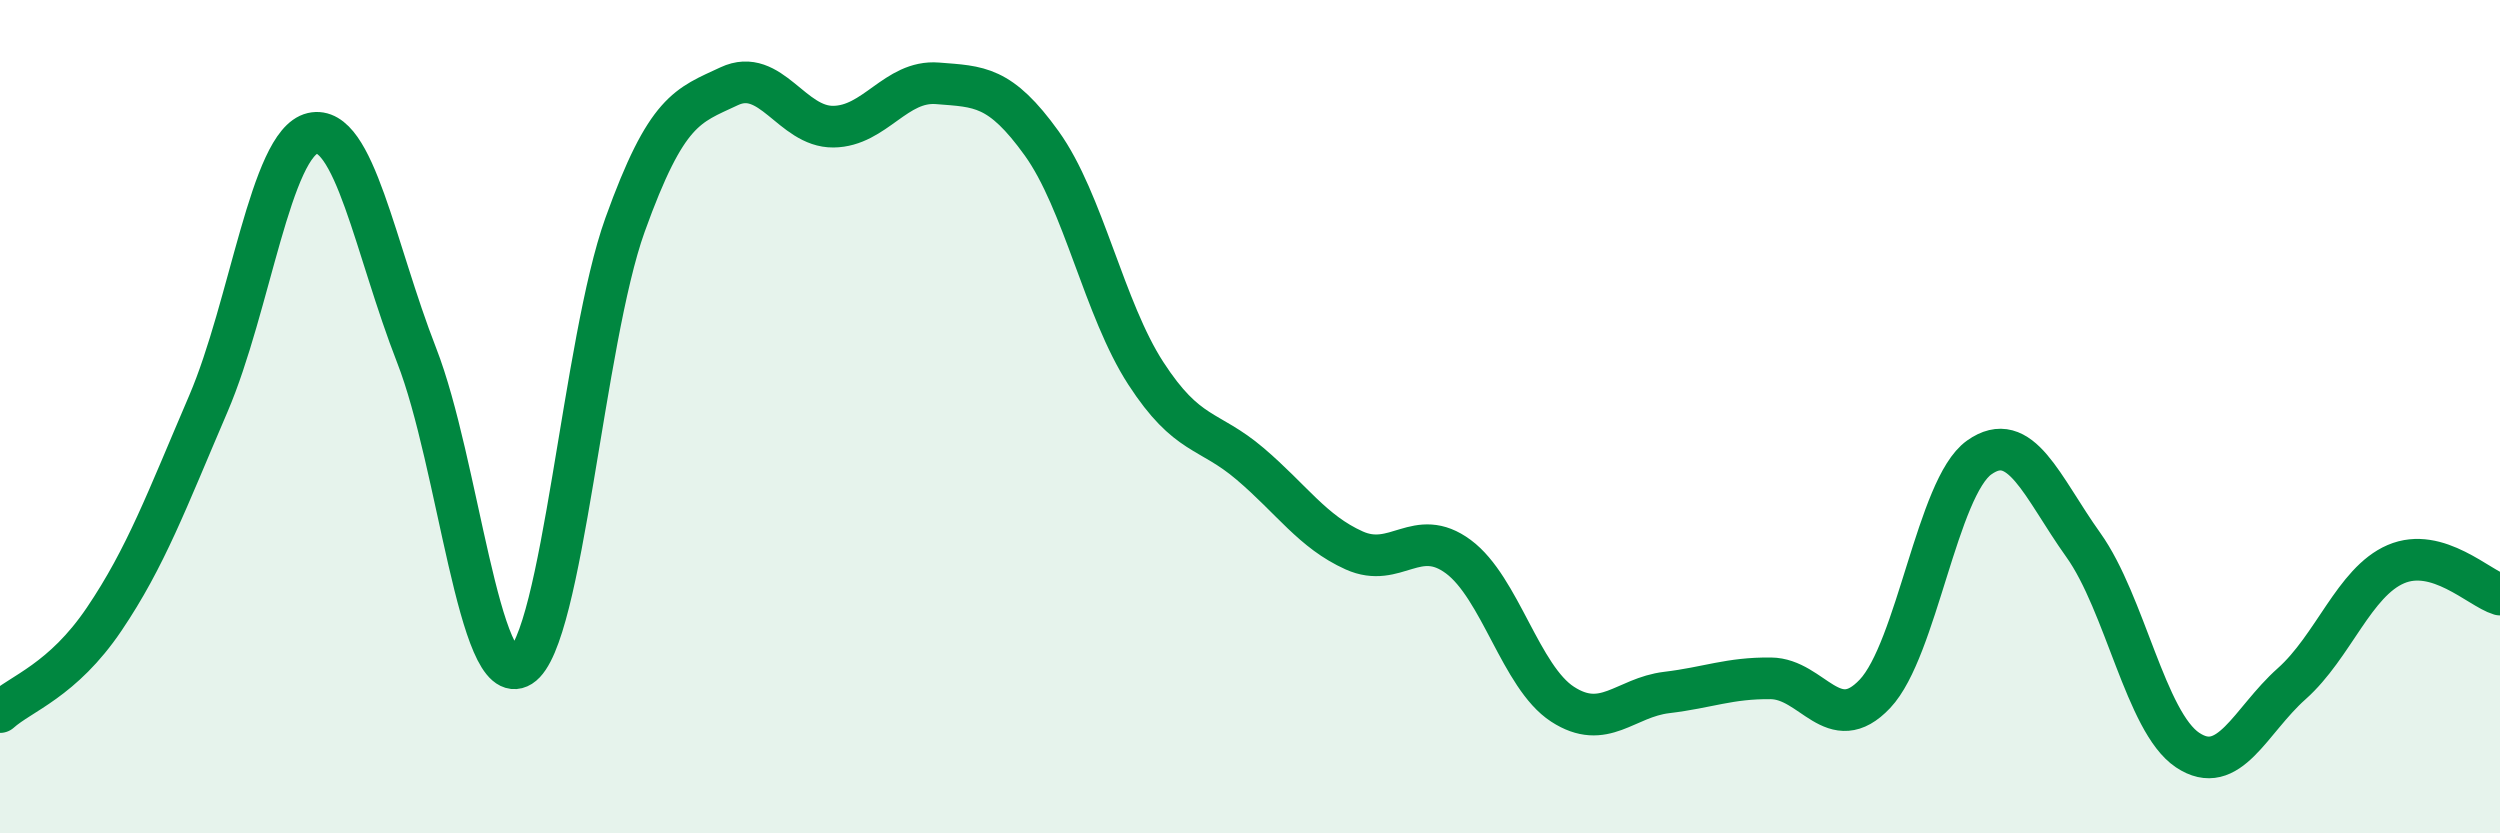
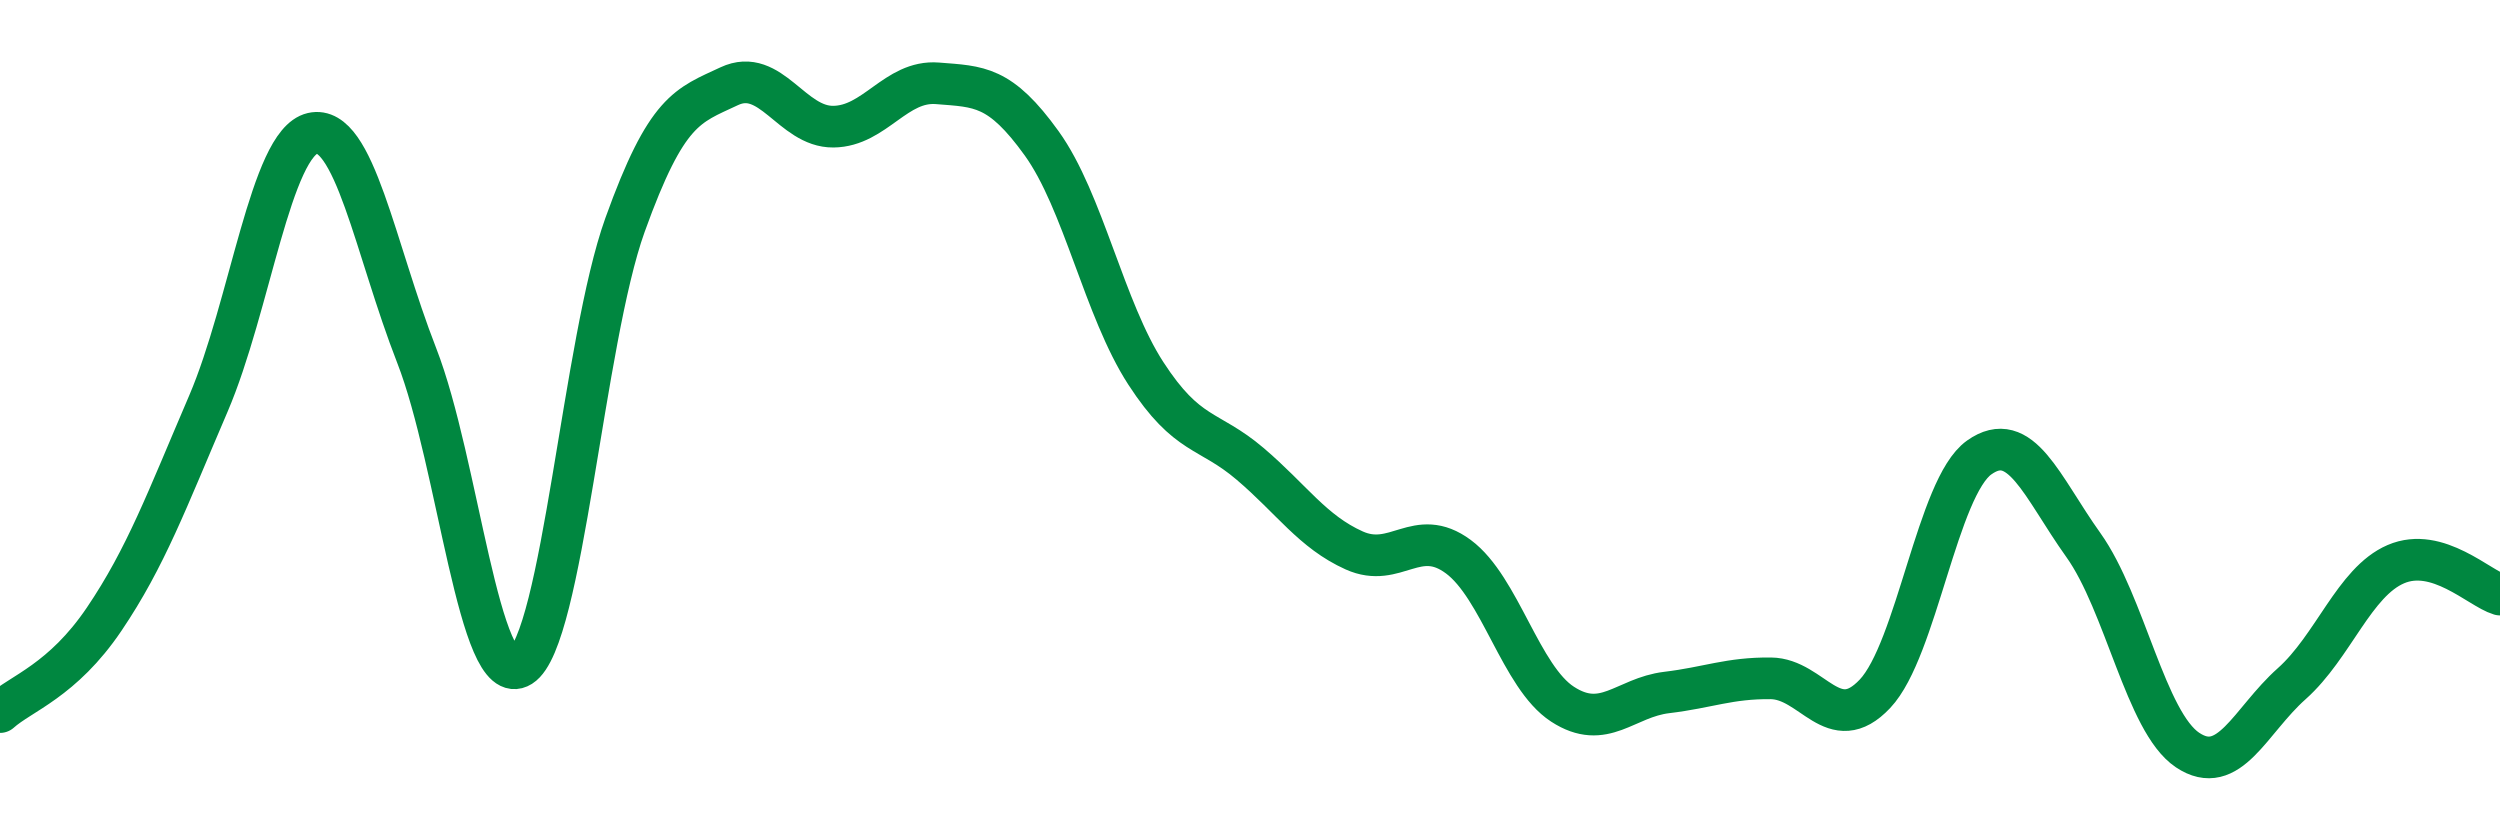
<svg xmlns="http://www.w3.org/2000/svg" width="60" height="20" viewBox="0 0 60 20">
-   <path d="M 0,17.09 C 0.5,16.64 1.5,16.34 2.5,14.86 C 3.5,13.38 4,12.02 5,9.69 C 6,7.36 6.5,3.43 7.5,3.2 C 8.5,2.97 9,5.97 10,8.53 C 11,11.09 11.5,16.62 12.5,15.99 C 13.5,15.36 14,8.18 15,5.4 C 16,2.62 16.5,2.54 17.5,2.07 C 18.5,1.6 19,3.05 20,3.04 C 21,3.03 21.5,1.92 22.5,2 C 23.5,2.08 24,2.05 25,3.44 C 26,4.83 26.5,7.42 27.5,8.96 C 28.5,10.5 29,10.28 30,11.13 C 31,11.98 31.5,12.76 32.5,13.21 C 33.5,13.66 34,12.62 35,13.36 C 36,14.1 36.5,16.25 37.5,16.9 C 38.5,17.55 39,16.74 40,16.62 C 41,16.5 41.5,16.27 42.5,16.28 C 43.5,16.29 44,17.71 45,16.65 C 46,15.59 46.5,11.69 47.5,10.98 C 48.5,10.27 49,11.68 50,13.08 C 51,14.48 51.5,17.33 52.5,18 C 53.5,18.67 54,17.3 55,16.41 C 56,15.52 56.5,13.97 57.5,13.54 C 58.5,13.11 59.5,14.12 60,14.27L60 20L0 20Z" fill="#008740" opacity="0.1" stroke-linecap="round" stroke-linejoin="round" />
  <path d="M 0,17.09 C 0.5,16.64 1.5,16.34 2.5,14.86 C 3.5,13.38 4,12.02 5,9.69 C 6,7.36 6.5,3.43 7.5,3.2 C 8.5,2.97 9,5.97 10,8.53 C 11,11.09 11.5,16.62 12.5,15.99 C 13.5,15.36 14,8.18 15,5.4 C 16,2.62 16.5,2.54 17.5,2.07 C 18.5,1.6 19,3.05 20,3.04 C 21,3.03 21.5,1.92 22.5,2 C 23.5,2.08 24,2.05 25,3.44 C 26,4.83 26.5,7.42 27.5,8.96 C 28.5,10.5 29,10.28 30,11.13 C 31,11.98 31.5,12.76 32.5,13.21 C 33.5,13.66 34,12.62 35,13.36 C 36,14.1 36.5,16.25 37.5,16.9 C 38.5,17.55 39,16.74 40,16.62 C 41,16.5 41.5,16.27 42.5,16.28 C 43.5,16.29 44,17.71 45,16.65 C 46,15.59 46.5,11.69 47.5,10.98 C 48.5,10.27 49,11.68 50,13.08 C 51,14.48 51.5,17.33 52.5,18 C 53.5,18.67 54,17.3 55,16.41 C 56,15.52 56.5,13.97 57.5,13.54 C 58.5,13.11 59.5,14.12 60,14.27" stroke="#008740" stroke-width="1" fill="none" stroke-linecap="round" stroke-linejoin="round" />
</svg>